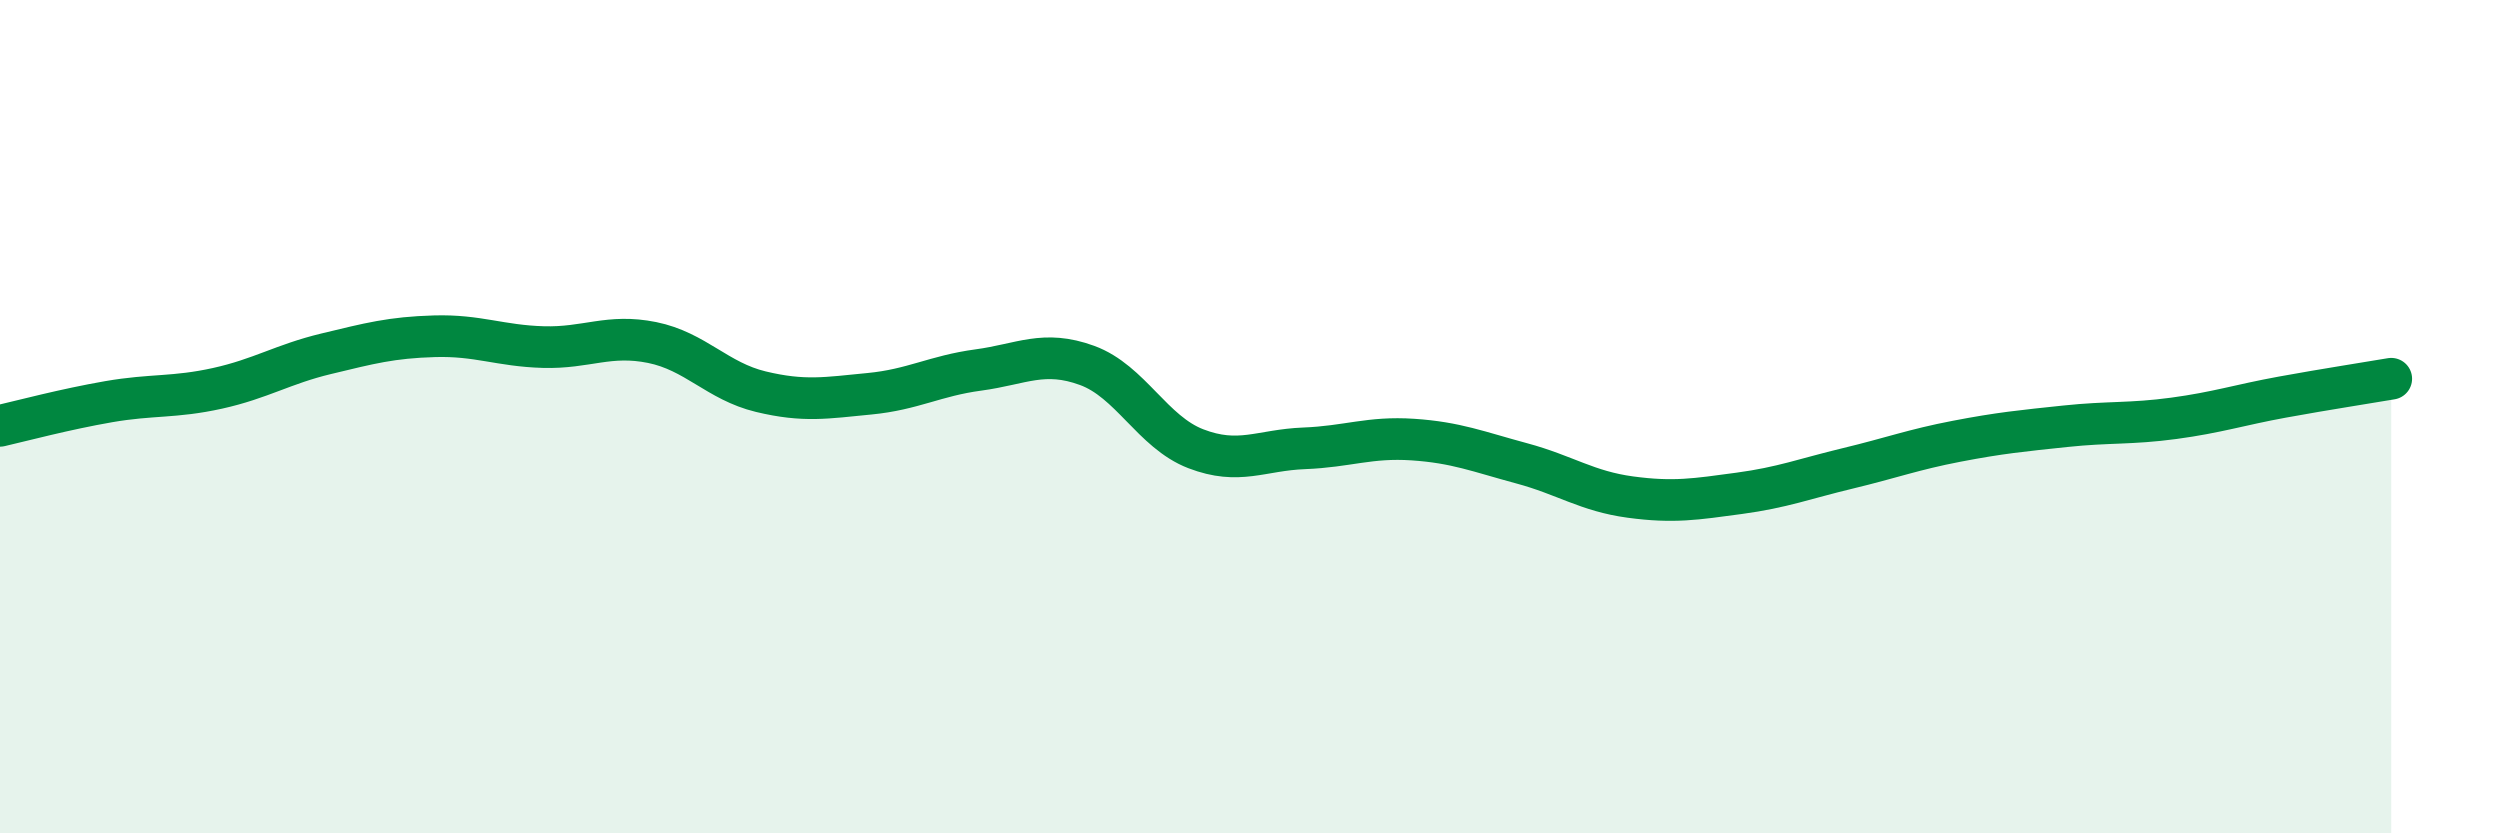
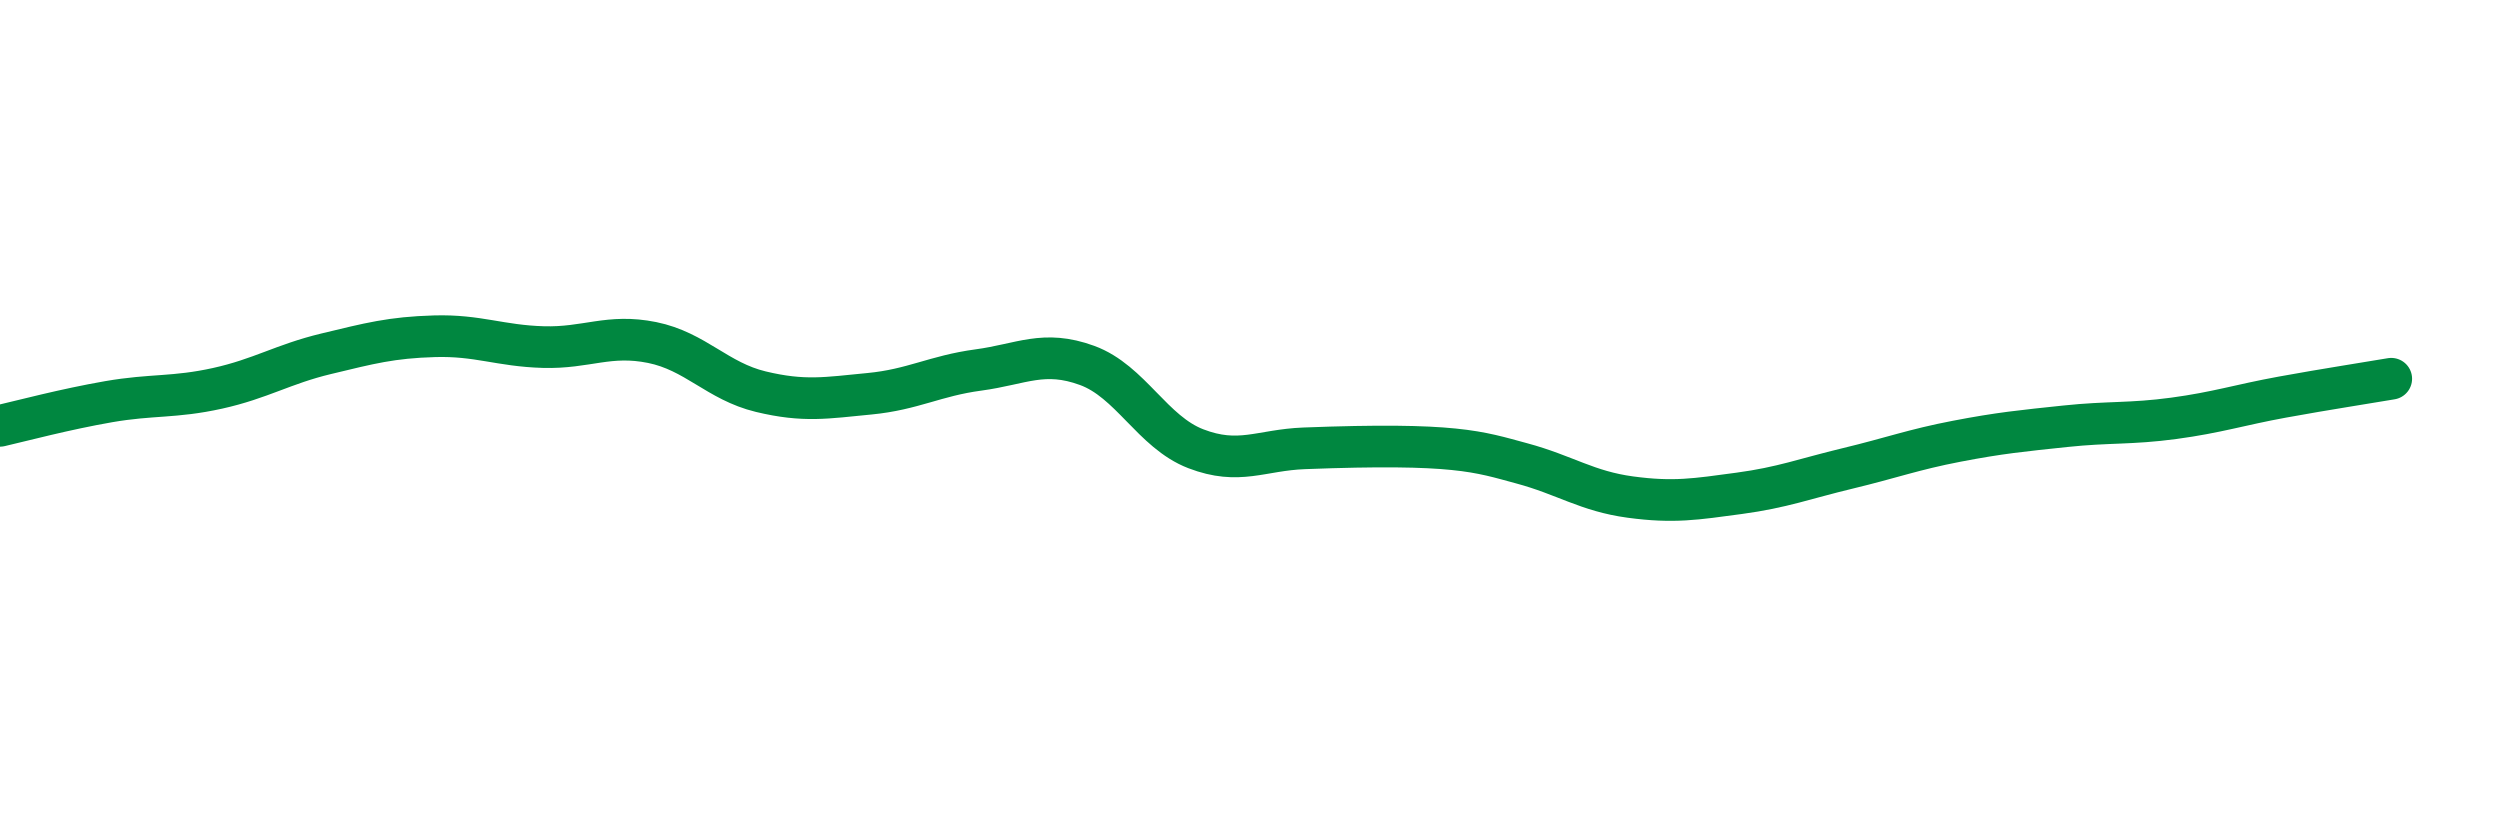
<svg xmlns="http://www.w3.org/2000/svg" width="60" height="20" viewBox="0 0 60 20">
-   <path d="M 0,10.22 C 0.52,10.1 1.57,9.82 2.61,9.64 C 3.65,9.46 4.18,9.55 5.22,9.32 C 6.26,9.09 6.79,8.74 7.83,8.49 C 8.87,8.24 9.39,8.1 10.43,8.07 C 11.47,8.04 12,8.3 13.04,8.33 C 14.08,8.36 14.61,8.01 15.65,8.22 C 16.69,8.43 17.22,9.15 18.26,9.4 C 19.3,9.65 19.83,9.55 20.87,9.45 C 21.91,9.35 22.44,9.02 23.48,8.88 C 24.52,8.74 25.05,8.39 26.09,8.77 C 27.13,9.15 27.66,10.37 28.7,10.77 C 29.74,11.17 30.26,10.8 31.3,10.76 C 32.34,10.72 32.87,10.48 33.91,10.55 C 34.95,10.62 35.48,10.84 36.52,11.12 C 37.56,11.4 38.09,11.79 39.13,11.93 C 40.17,12.07 40.7,11.98 41.74,11.84 C 42.78,11.7 43.31,11.49 44.35,11.24 C 45.39,10.99 45.92,10.79 46.96,10.59 C 48,10.39 48.53,10.34 49.57,10.23 C 50.61,10.12 51.13,10.18 52.17,10.04 C 53.21,9.9 53.74,9.72 54.78,9.53 C 55.82,9.34 56.87,9.18 57.39,9.09L57.39 20L0 20Z" fill="#008740" opacity="0.1" stroke-linecap="round" stroke-linejoin="round" />
-   <path d="M 0,10.22 C 0.52,10.1 1.57,9.82 2.61,9.64 C 3.65,9.46 4.18,9.55 5.22,9.32 C 6.26,9.09 6.79,8.74 7.83,8.49 C 8.87,8.24 9.39,8.1 10.43,8.07 C 11.47,8.04 12,8.3 13.04,8.33 C 14.08,8.36 14.61,8.01 15.65,8.22 C 16.69,8.43 17.22,9.15 18.26,9.4 C 19.3,9.65 19.83,9.55 20.87,9.45 C 21.91,9.35 22.44,9.02 23.48,8.88 C 24.52,8.74 25.05,8.39 26.09,8.77 C 27.13,9.15 27.66,10.37 28.7,10.77 C 29.74,11.17 30.26,10.8 31.3,10.76 C 32.34,10.72 32.87,10.48 33.91,10.55 C 34.95,10.62 35.48,10.84 36.52,11.12 C 37.56,11.4 38.09,11.79 39.13,11.93 C 40.17,12.07 40.7,11.98 41.74,11.84 C 42.78,11.7 43.31,11.49 44.35,11.24 C 45.39,10.99 45.92,10.79 46.96,10.59 C 48,10.39 48.53,10.34 49.57,10.23 C 50.61,10.12 51.13,10.18 52.17,10.04 C 53.21,9.9 53.74,9.72 54.78,9.53 C 55.82,9.34 56.87,9.18 57.39,9.09" stroke="#008740" stroke-width="1" fill="none" stroke-linecap="round" stroke-linejoin="round" />
+   <path d="M 0,10.22 C 0.52,10.1 1.57,9.82 2.61,9.64 C 3.65,9.46 4.18,9.55 5.22,9.32 C 6.26,9.09 6.79,8.74 7.83,8.49 C 8.87,8.24 9.39,8.1 10.43,8.07 C 11.47,8.04 12,8.3 13.04,8.33 C 14.08,8.36 14.61,8.01 15.65,8.22 C 16.69,8.43 17.22,9.15 18.26,9.4 C 19.3,9.65 19.83,9.55 20.87,9.45 C 21.91,9.35 22.44,9.02 23.48,8.88 C 24.52,8.74 25.05,8.39 26.09,8.77 C 27.13,9.15 27.66,10.37 28.7,10.77 C 29.74,11.17 30.26,10.8 31.3,10.76 C 34.95,10.62 35.48,10.84 36.52,11.12 C 37.56,11.4 38.09,11.79 39.13,11.93 C 40.17,12.07 40.7,11.98 41.74,11.84 C 42.78,11.7 43.31,11.49 44.35,11.24 C 45.39,10.99 45.92,10.79 46.96,10.59 C 48,10.39 48.53,10.34 49.57,10.23 C 50.61,10.12 51.13,10.18 52.17,10.04 C 53.21,9.9 53.74,9.72 54.78,9.53 C 55.82,9.34 56.87,9.18 57.39,9.09" stroke="#008740" stroke-width="1" fill="none" stroke-linecap="round" stroke-linejoin="round" />
</svg>